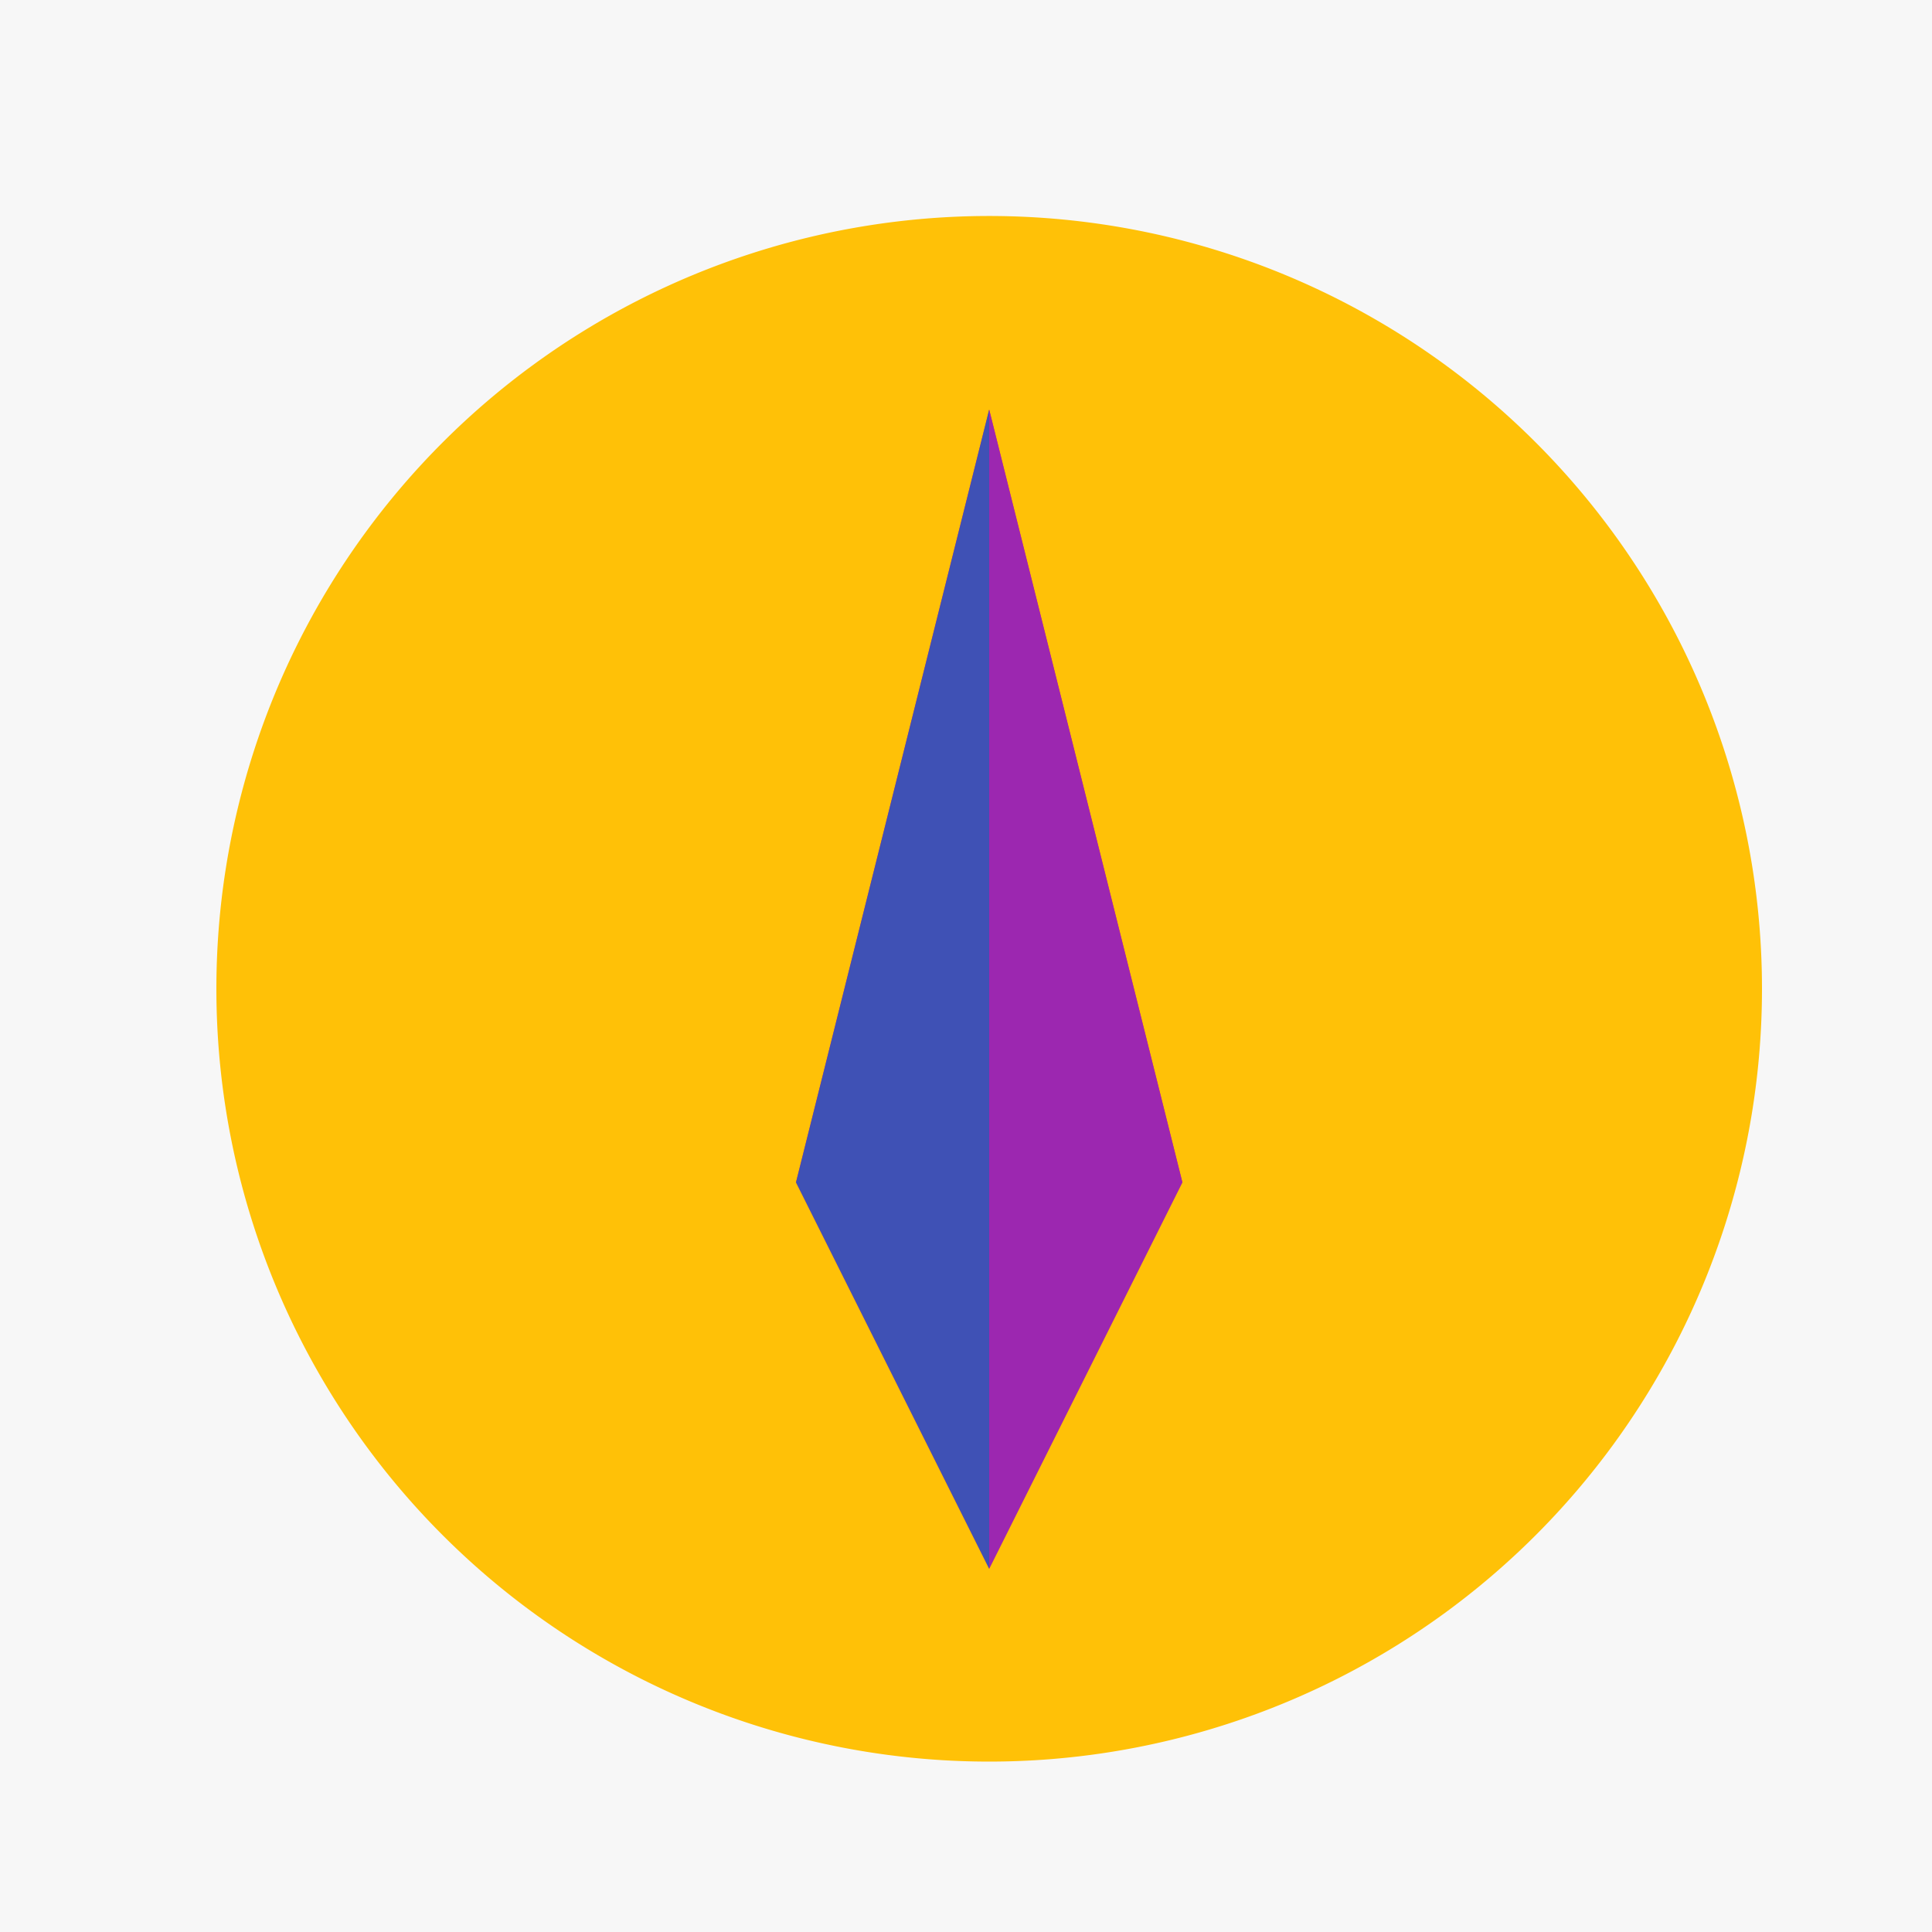
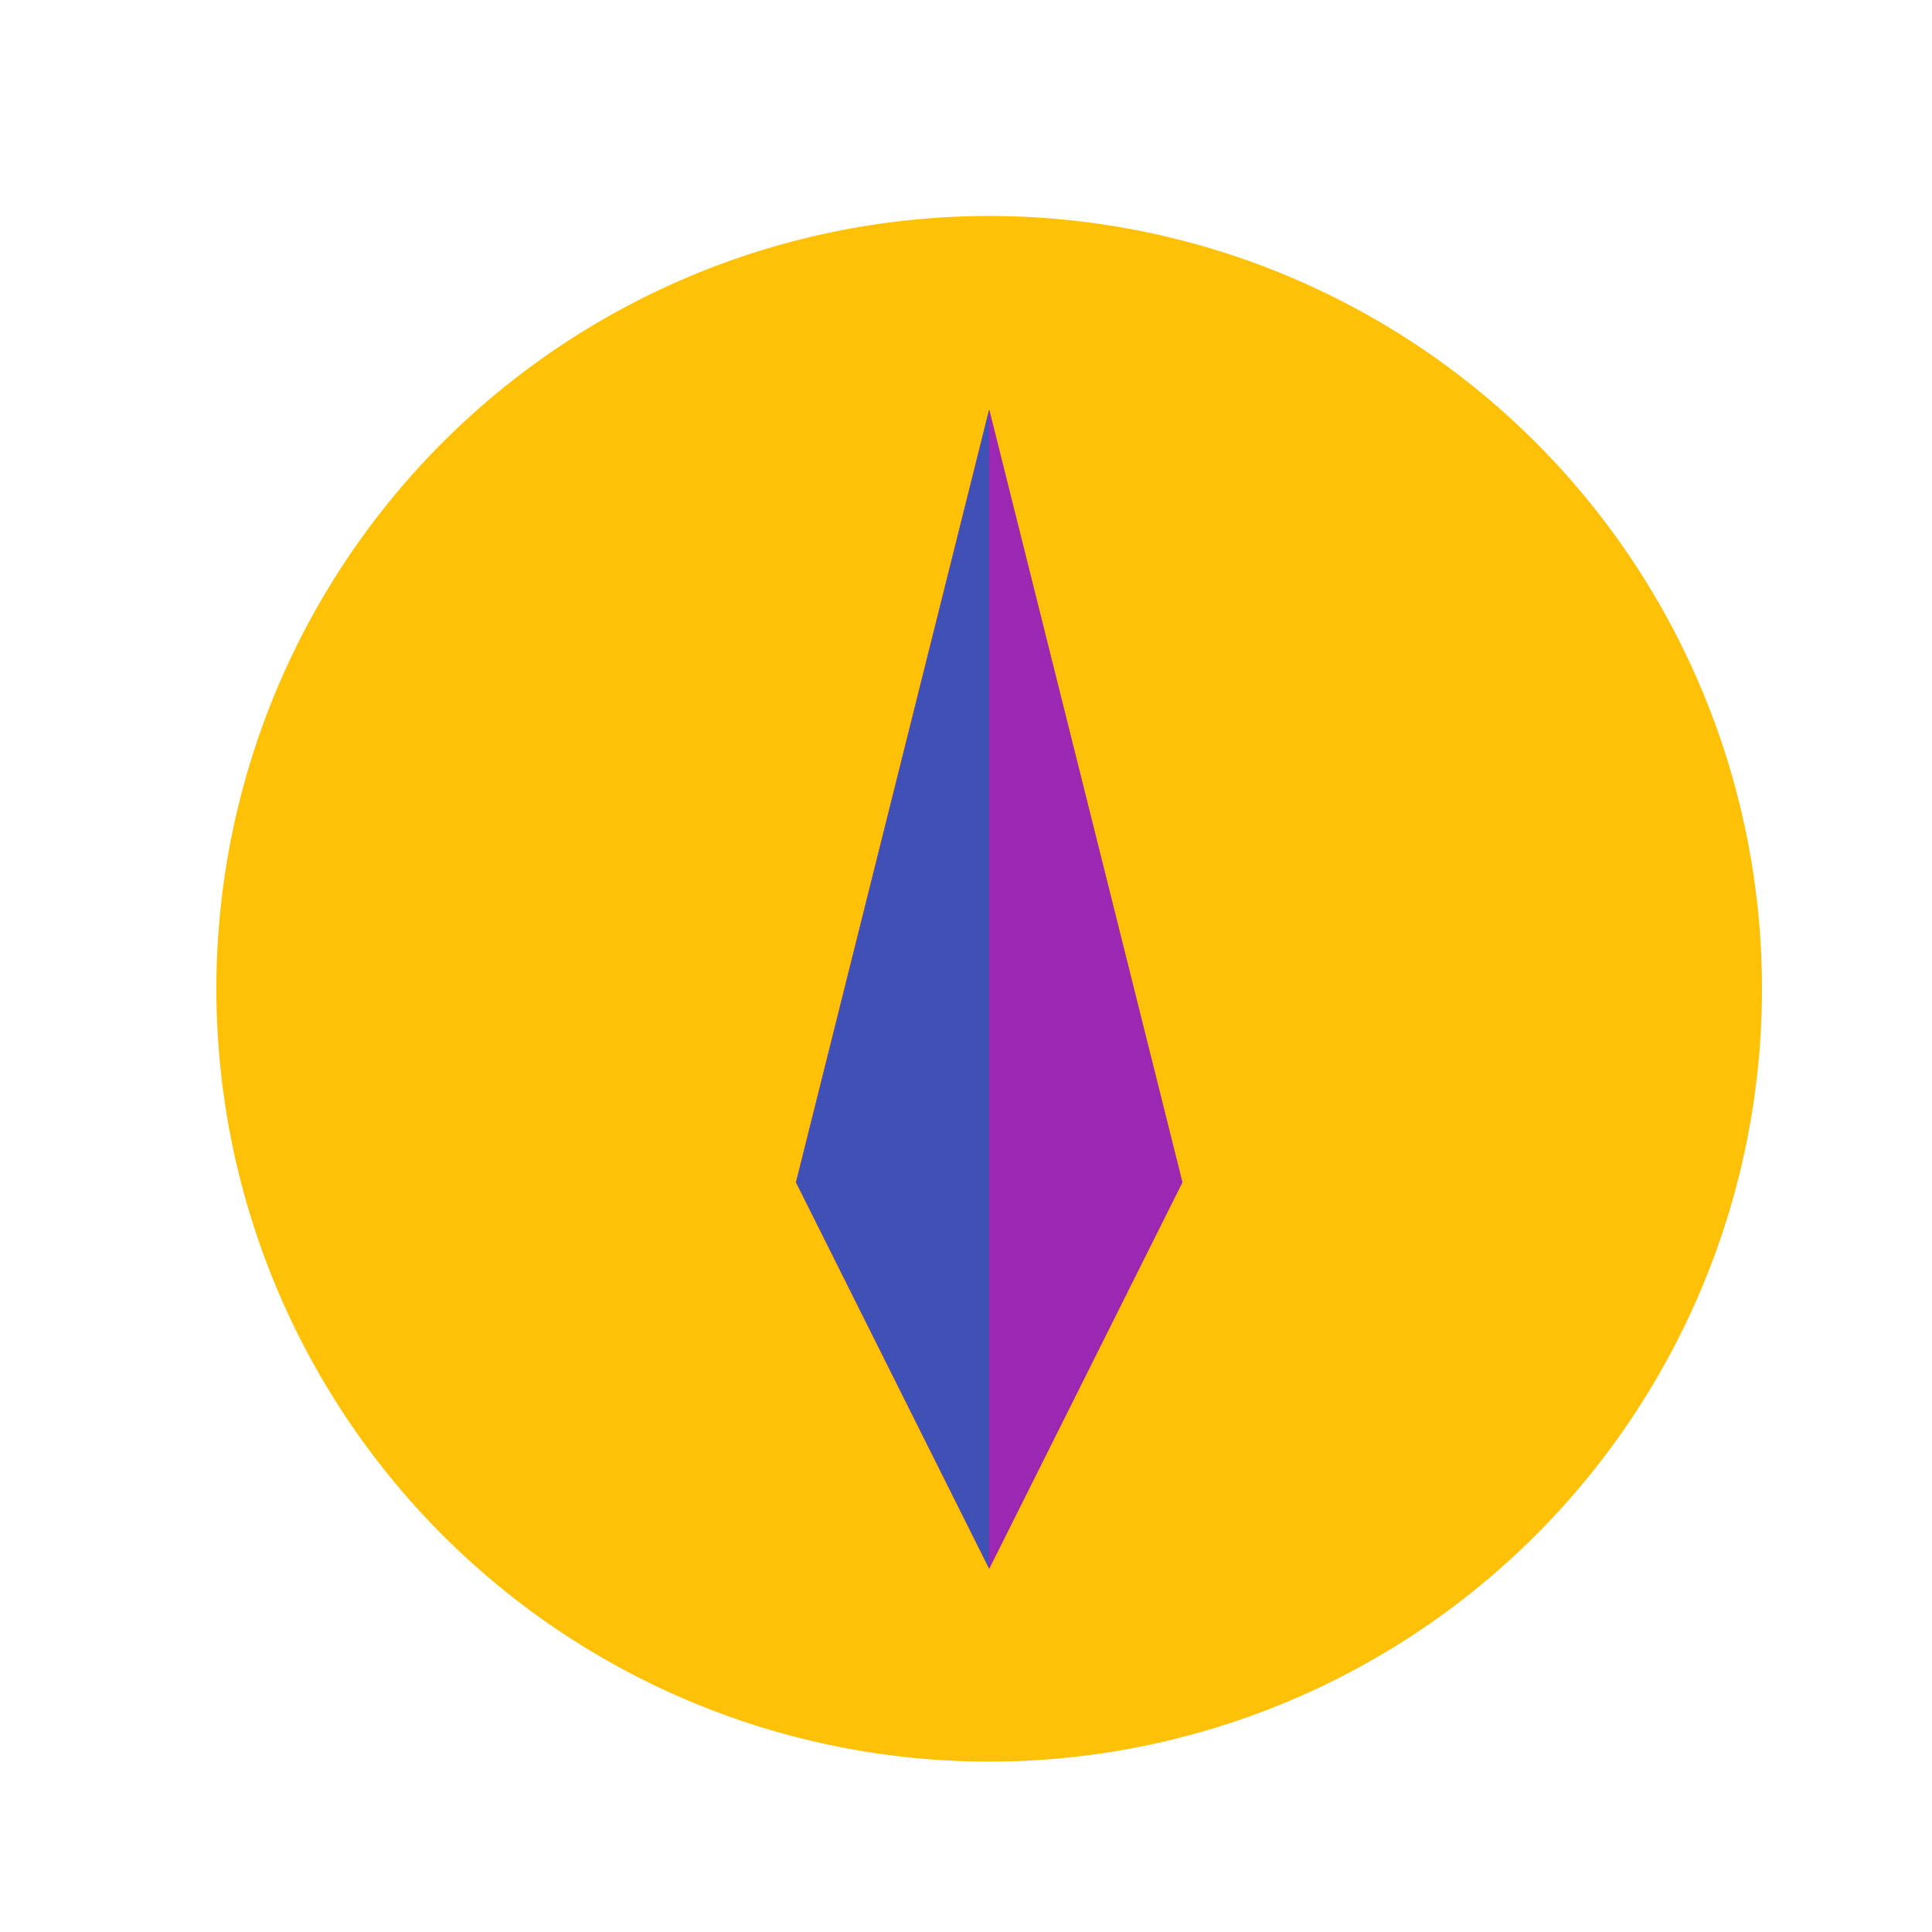
<svg xmlns="http://www.w3.org/2000/svg" width="500" height="500">
  <defs />
  <g>
-     <rect fill="#F7F7F7" stroke="none" x="0" y="0" width="512" height="512" />
    <path fill="#FFC107" stroke="none" paint-order="stroke fill markers" d=" M 456 256 A 200 200 0 1 1 456 255.8" />
-     <path fill="#FF5722" stroke="none" paint-order="stroke fill markers" d=" M 206 306 L 306 306 L 256 406 Z" />
+     <path fill="#FF5722" stroke="none" paint-order="stroke fill markers" d=" M 206 306 L 306 306 L 256 406 " />
    <path fill="#E91E63" stroke="none" paint-order="stroke fill markers" d=" M 256 106 L 206 306 L 306 306 Z" />
    <path fill="#9C27B0" stroke="none" paint-order="stroke fill markers" d=" M 256 106 L 306 306 L 256 406 Z" />
    <path fill="#3F51B5" stroke="none" paint-order="stroke fill markers" d=" M 256 106 L 206 306 L 256 406 Z" />
  </g>
</svg>